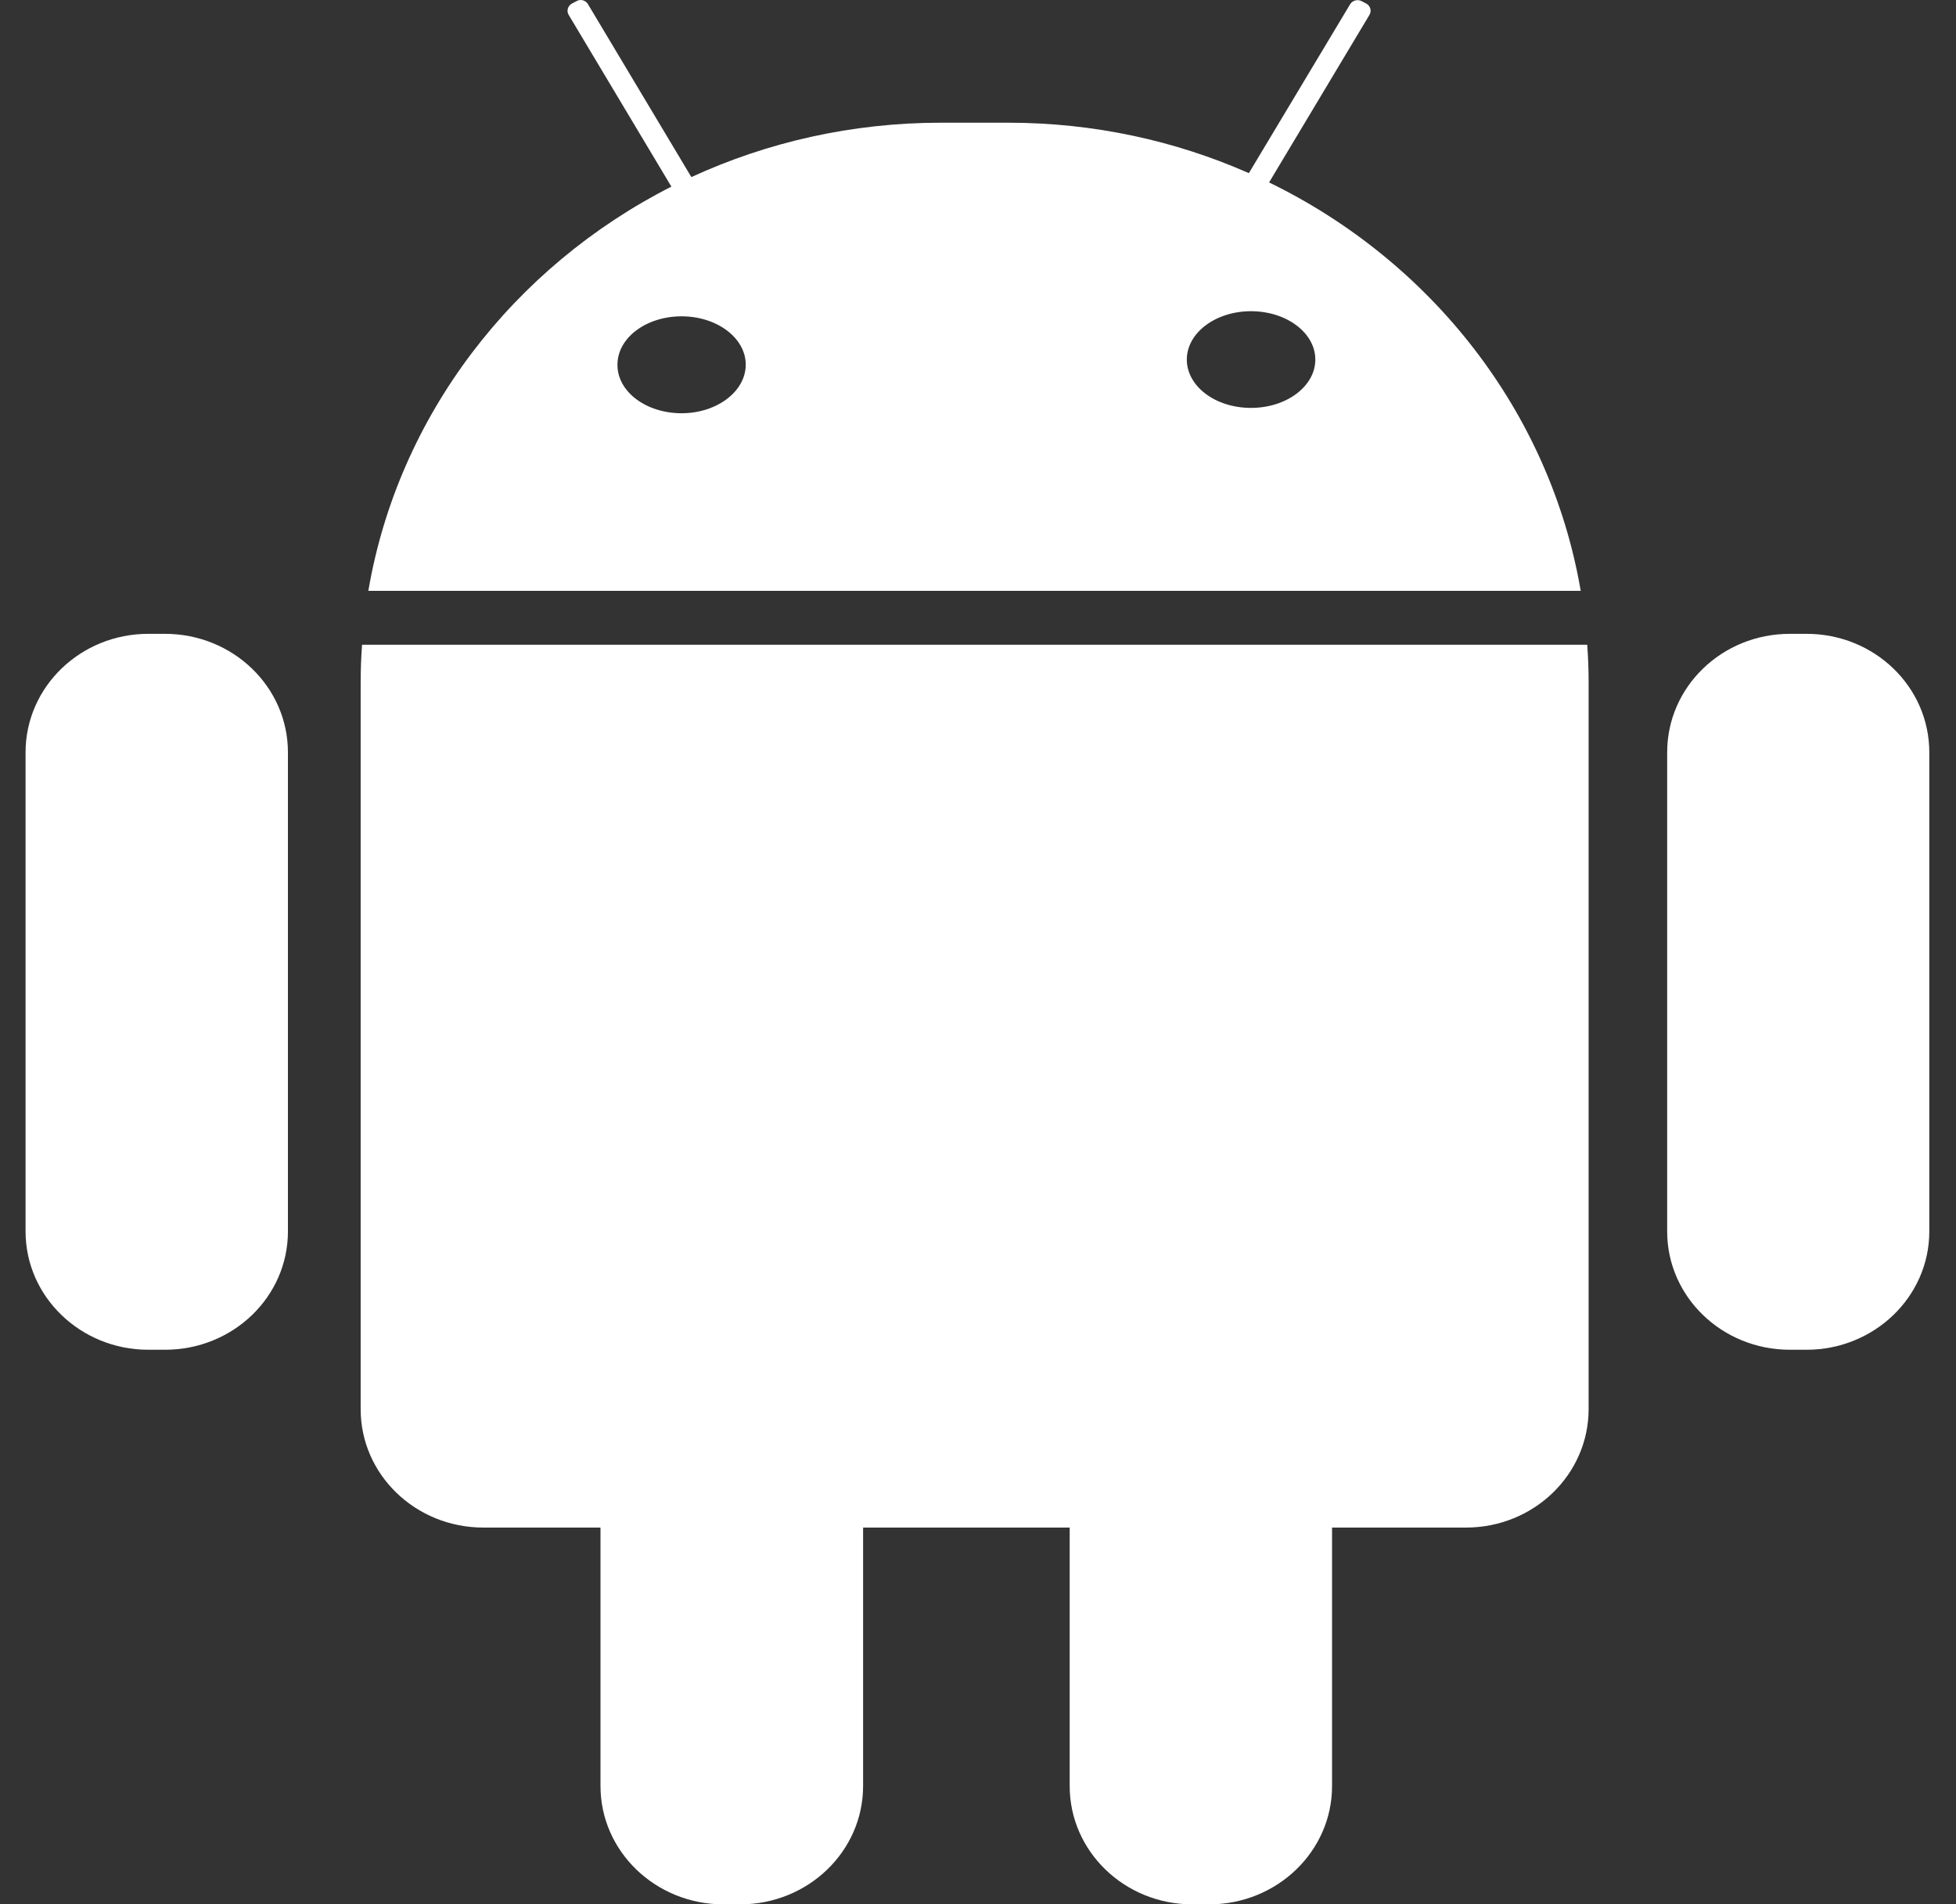
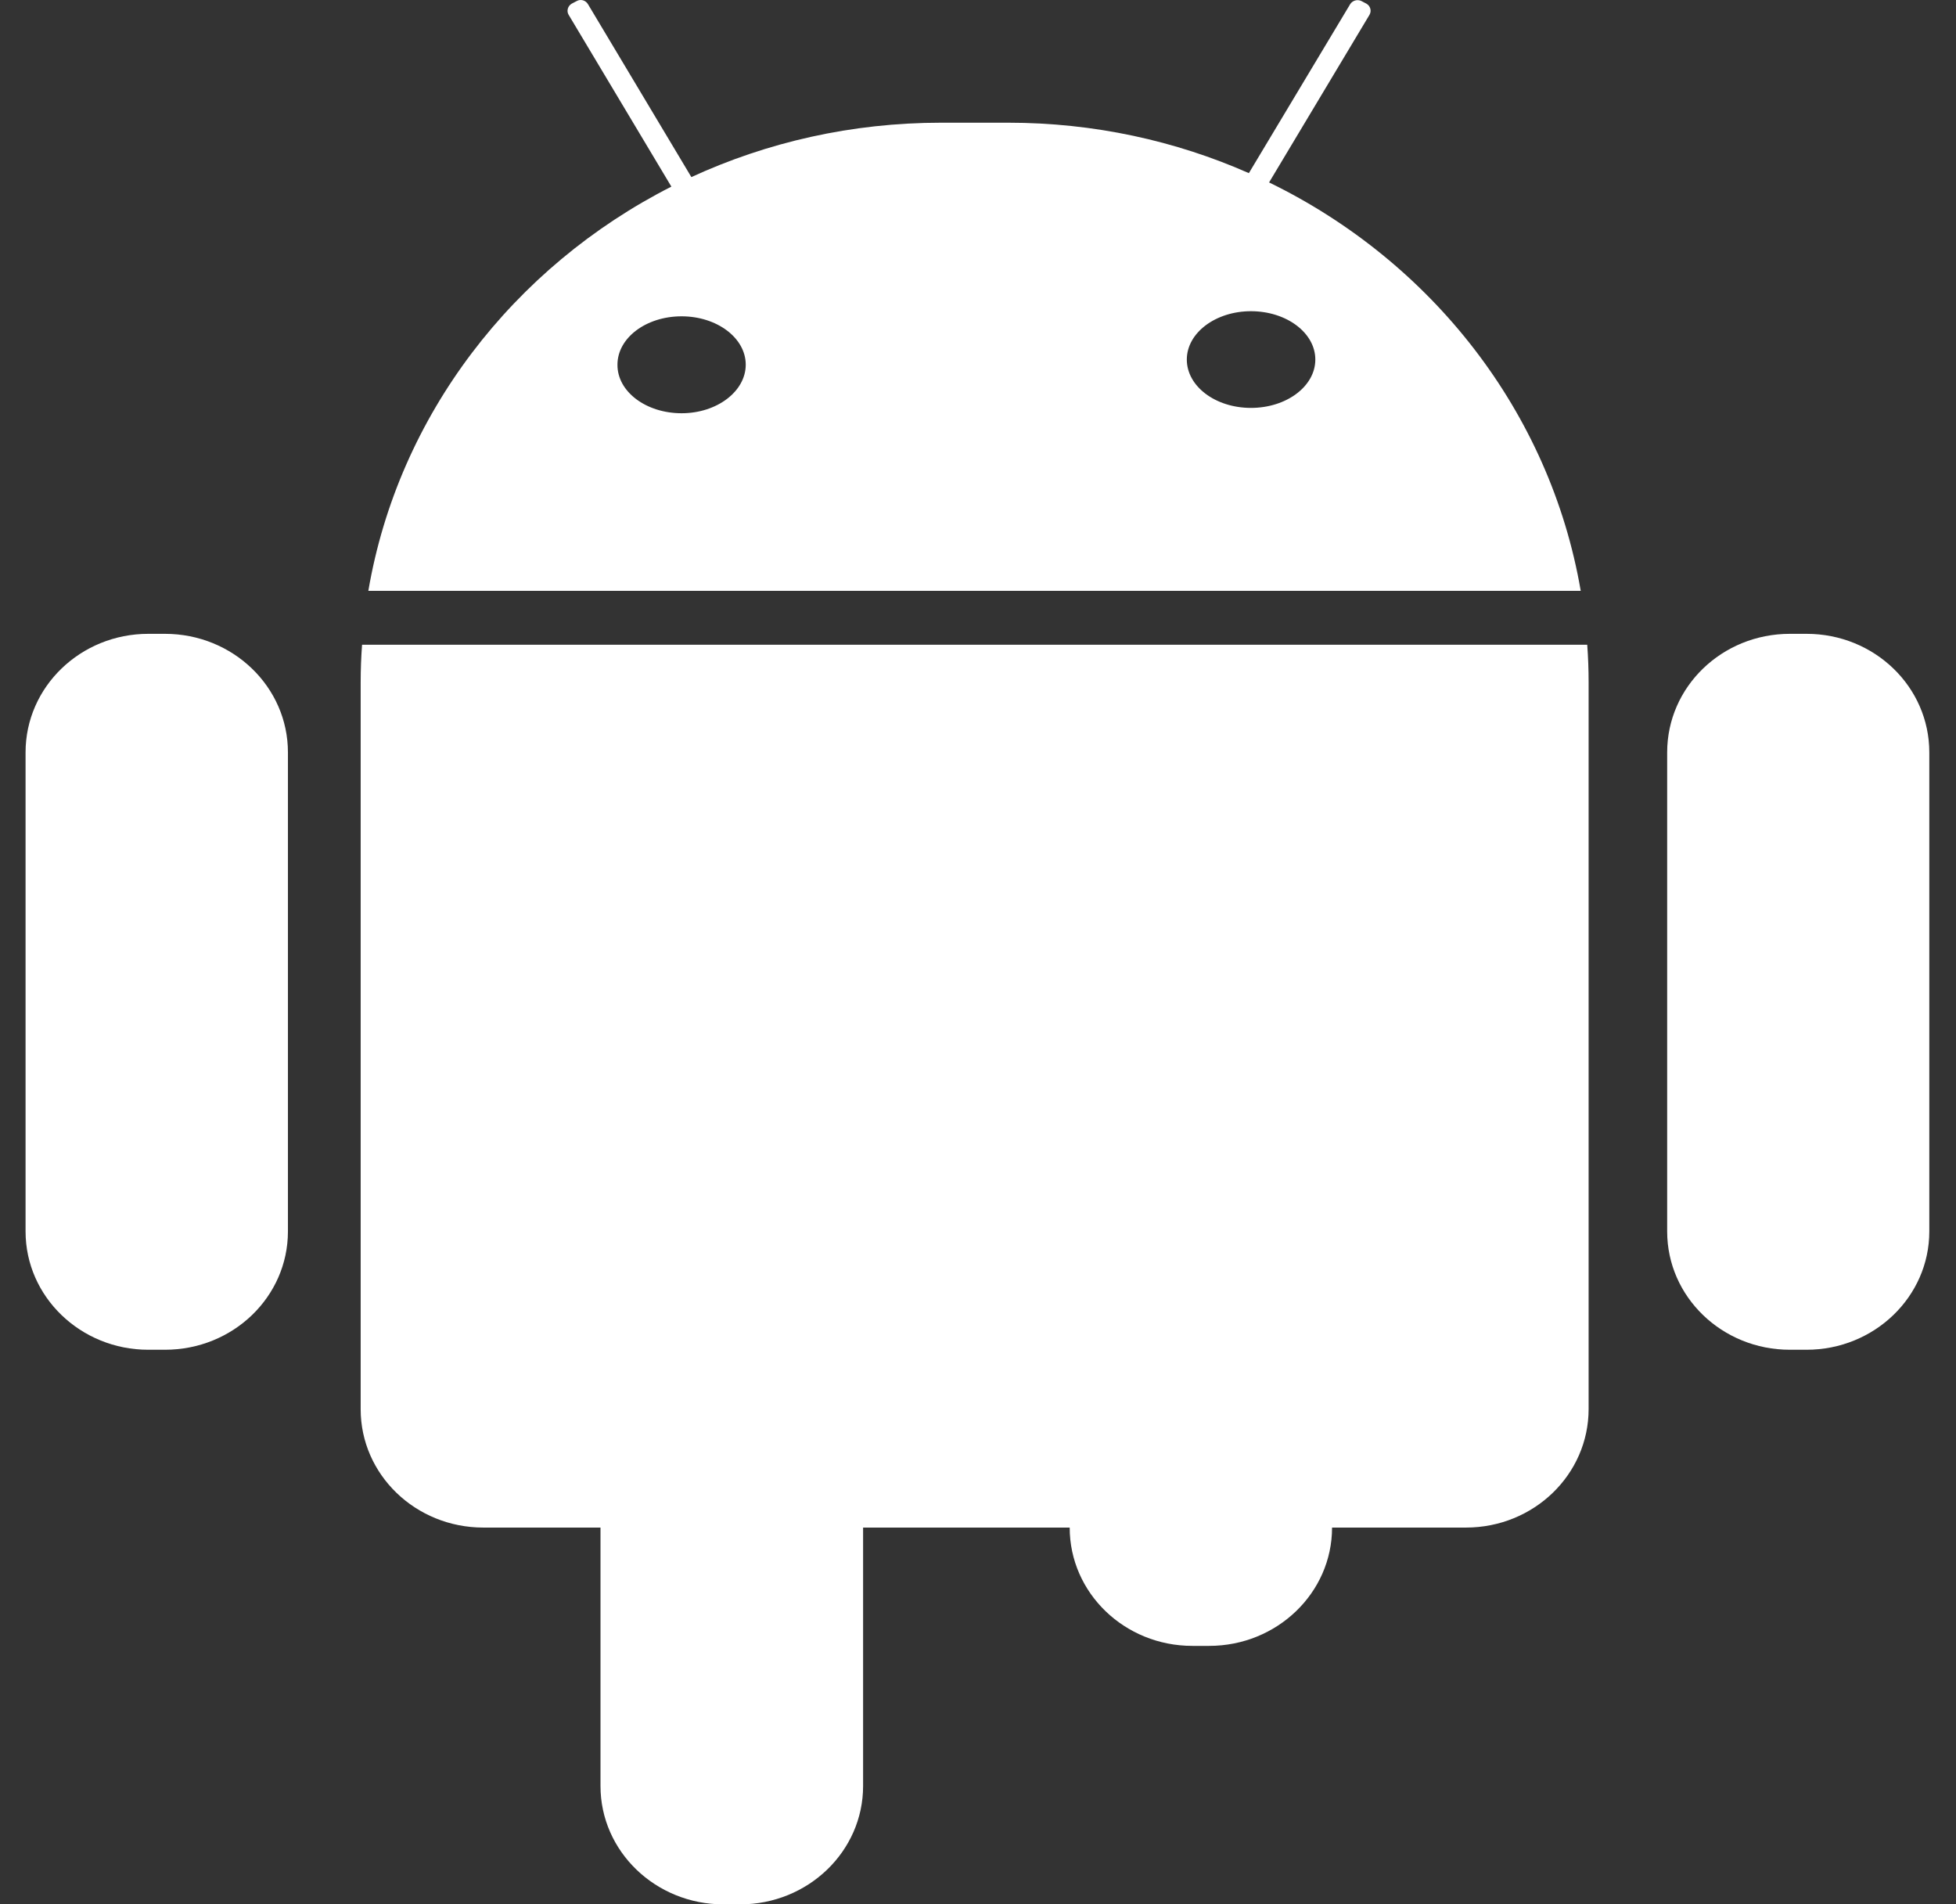
<svg xmlns="http://www.w3.org/2000/svg" t="1728373378360" class="icon" viewBox="0 0 1052 1024" version="1.1" p-id="2418" width="205.469" height="200">
  <rect x="0" y="0" width="1052" height="1024" fill="#333333" stroke="none" />
-   <path d="M971.648 725.781h-9c-36.495 0-65.992-28.497-65.992-63.618V404.564c0-35.246 29.497-63.743 65.993-63.743h8.999c36.496 0 65.993 28.497 65.993 63.743v257.599c0 35.121-29.622 63.618-65.993 63.618z m-183.231 95.615h-71.993v138.986c0 35.121-29.621 63.618-66.118 63.618h-8.999c-36.496 0-65.993-28.497-65.993-63.618V821.396H464.202v138.986c0 35.121-29.622 63.618-66.118 63.618h-9c-36.496 0-66.118-28.497-66.118-63.618V821.396h-62.993c-36.496 0-65.993-28.497-65.993-63.618V366.943c0-6.874 0.25-13.623 0.75-20.248H853.66c0.5 6.625 0.75 13.5 0.75 20.248v390.71c0 35.246-29.497 63.743-65.993 63.743z m-427.33-721.05L305.842 7.982c-1.25-2-0.5-4.75 1.625-6l2.625-1.375c2.125-1.25 4.874-0.5 6.124 1.625l55.62 92.99c40.745-18.747 86.24-29.246 134.36-29.246h35.997c46.245 0 90.115 9.749 129.486 27.122L726.174 2.231c1.25-2 4-2.75 6.125-1.625l2.625 1.375c2.124 1.25 2.874 3.875 1.624 6l-53.994 90.115C769.92 140.592 833.664 221.46 850.162 317.7H198.104c16.124-94.49 78.117-174.232 162.983-217.353z m311.717 118.988c19.123 0 34.621-11.624 34.621-25.998 0-14.373-15.498-25.997-34.621-25.997-18.998 0-34.496 11.624-34.496 25.997 0 14.374 15.373 25.998 34.496 25.998z m-306.218 2.874c18.998 0 34.496-11.748 34.496-26.122 0-14.373-15.498-25.997-34.496-25.997-19.123 0-34.497 11.624-34.497 25.997-0.125 14.499 15.374 26.122 34.497 26.122zM88.74 725.781h-9c-36.37 0-65.992-28.497-65.992-63.618V404.564c0-35.246 29.621-63.743 65.993-63.743h8.999c36.496 0 66.118 28.497 66.118 63.743v257.599c0 35.121-29.497 63.618-66.118 63.618z" p-id="2419" fill="#ffffff" />
+   <path d="M971.648 725.781h-9c-36.495 0-65.992-28.497-65.992-63.618V404.564c0-35.246 29.497-63.743 65.993-63.743h8.999c36.496 0 65.993 28.497 65.993 63.743v257.599c0 35.121-29.622 63.618-65.993 63.618z m-183.231 95.615h-71.993c0 35.121-29.621 63.618-66.118 63.618h-8.999c-36.496 0-65.993-28.497-65.993-63.618V821.396H464.202v138.986c0 35.121-29.622 63.618-66.118 63.618h-9c-36.496 0-66.118-28.497-66.118-63.618V821.396h-62.993c-36.496 0-65.993-28.497-65.993-63.618V366.943c0-6.874 0.25-13.623 0.75-20.248H853.66c0.5 6.625 0.75 13.5 0.75 20.248v390.71c0 35.246-29.497 63.743-65.993 63.743z m-427.33-721.05L305.842 7.982c-1.25-2-0.5-4.75 1.625-6l2.625-1.375c2.125-1.25 4.874-0.5 6.124 1.625l55.62 92.99c40.745-18.747 86.24-29.246 134.36-29.246h35.997c46.245 0 90.115 9.749 129.486 27.122L726.174 2.231c1.25-2 4-2.75 6.125-1.625l2.625 1.375c2.124 1.25 2.874 3.875 1.624 6l-53.994 90.115C769.92 140.592 833.664 221.46 850.162 317.7H198.104c16.124-94.49 78.117-174.232 162.983-217.353z m311.717 118.988c19.123 0 34.621-11.624 34.621-25.998 0-14.373-15.498-25.997-34.621-25.997-18.998 0-34.496 11.624-34.496 25.997 0 14.374 15.373 25.998 34.496 25.998z m-306.218 2.874c18.998 0 34.496-11.748 34.496-26.122 0-14.373-15.498-25.997-34.496-25.997-19.123 0-34.497 11.624-34.497 25.997-0.125 14.499 15.374 26.122 34.497 26.122zM88.74 725.781h-9c-36.37 0-65.992-28.497-65.992-63.618V404.564c0-35.246 29.621-63.743 65.993-63.743h8.999c36.496 0 66.118 28.497 66.118 63.743v257.599c0 35.121-29.497 63.618-66.118 63.618z" p-id="2419" fill="#ffffff" />
</svg>